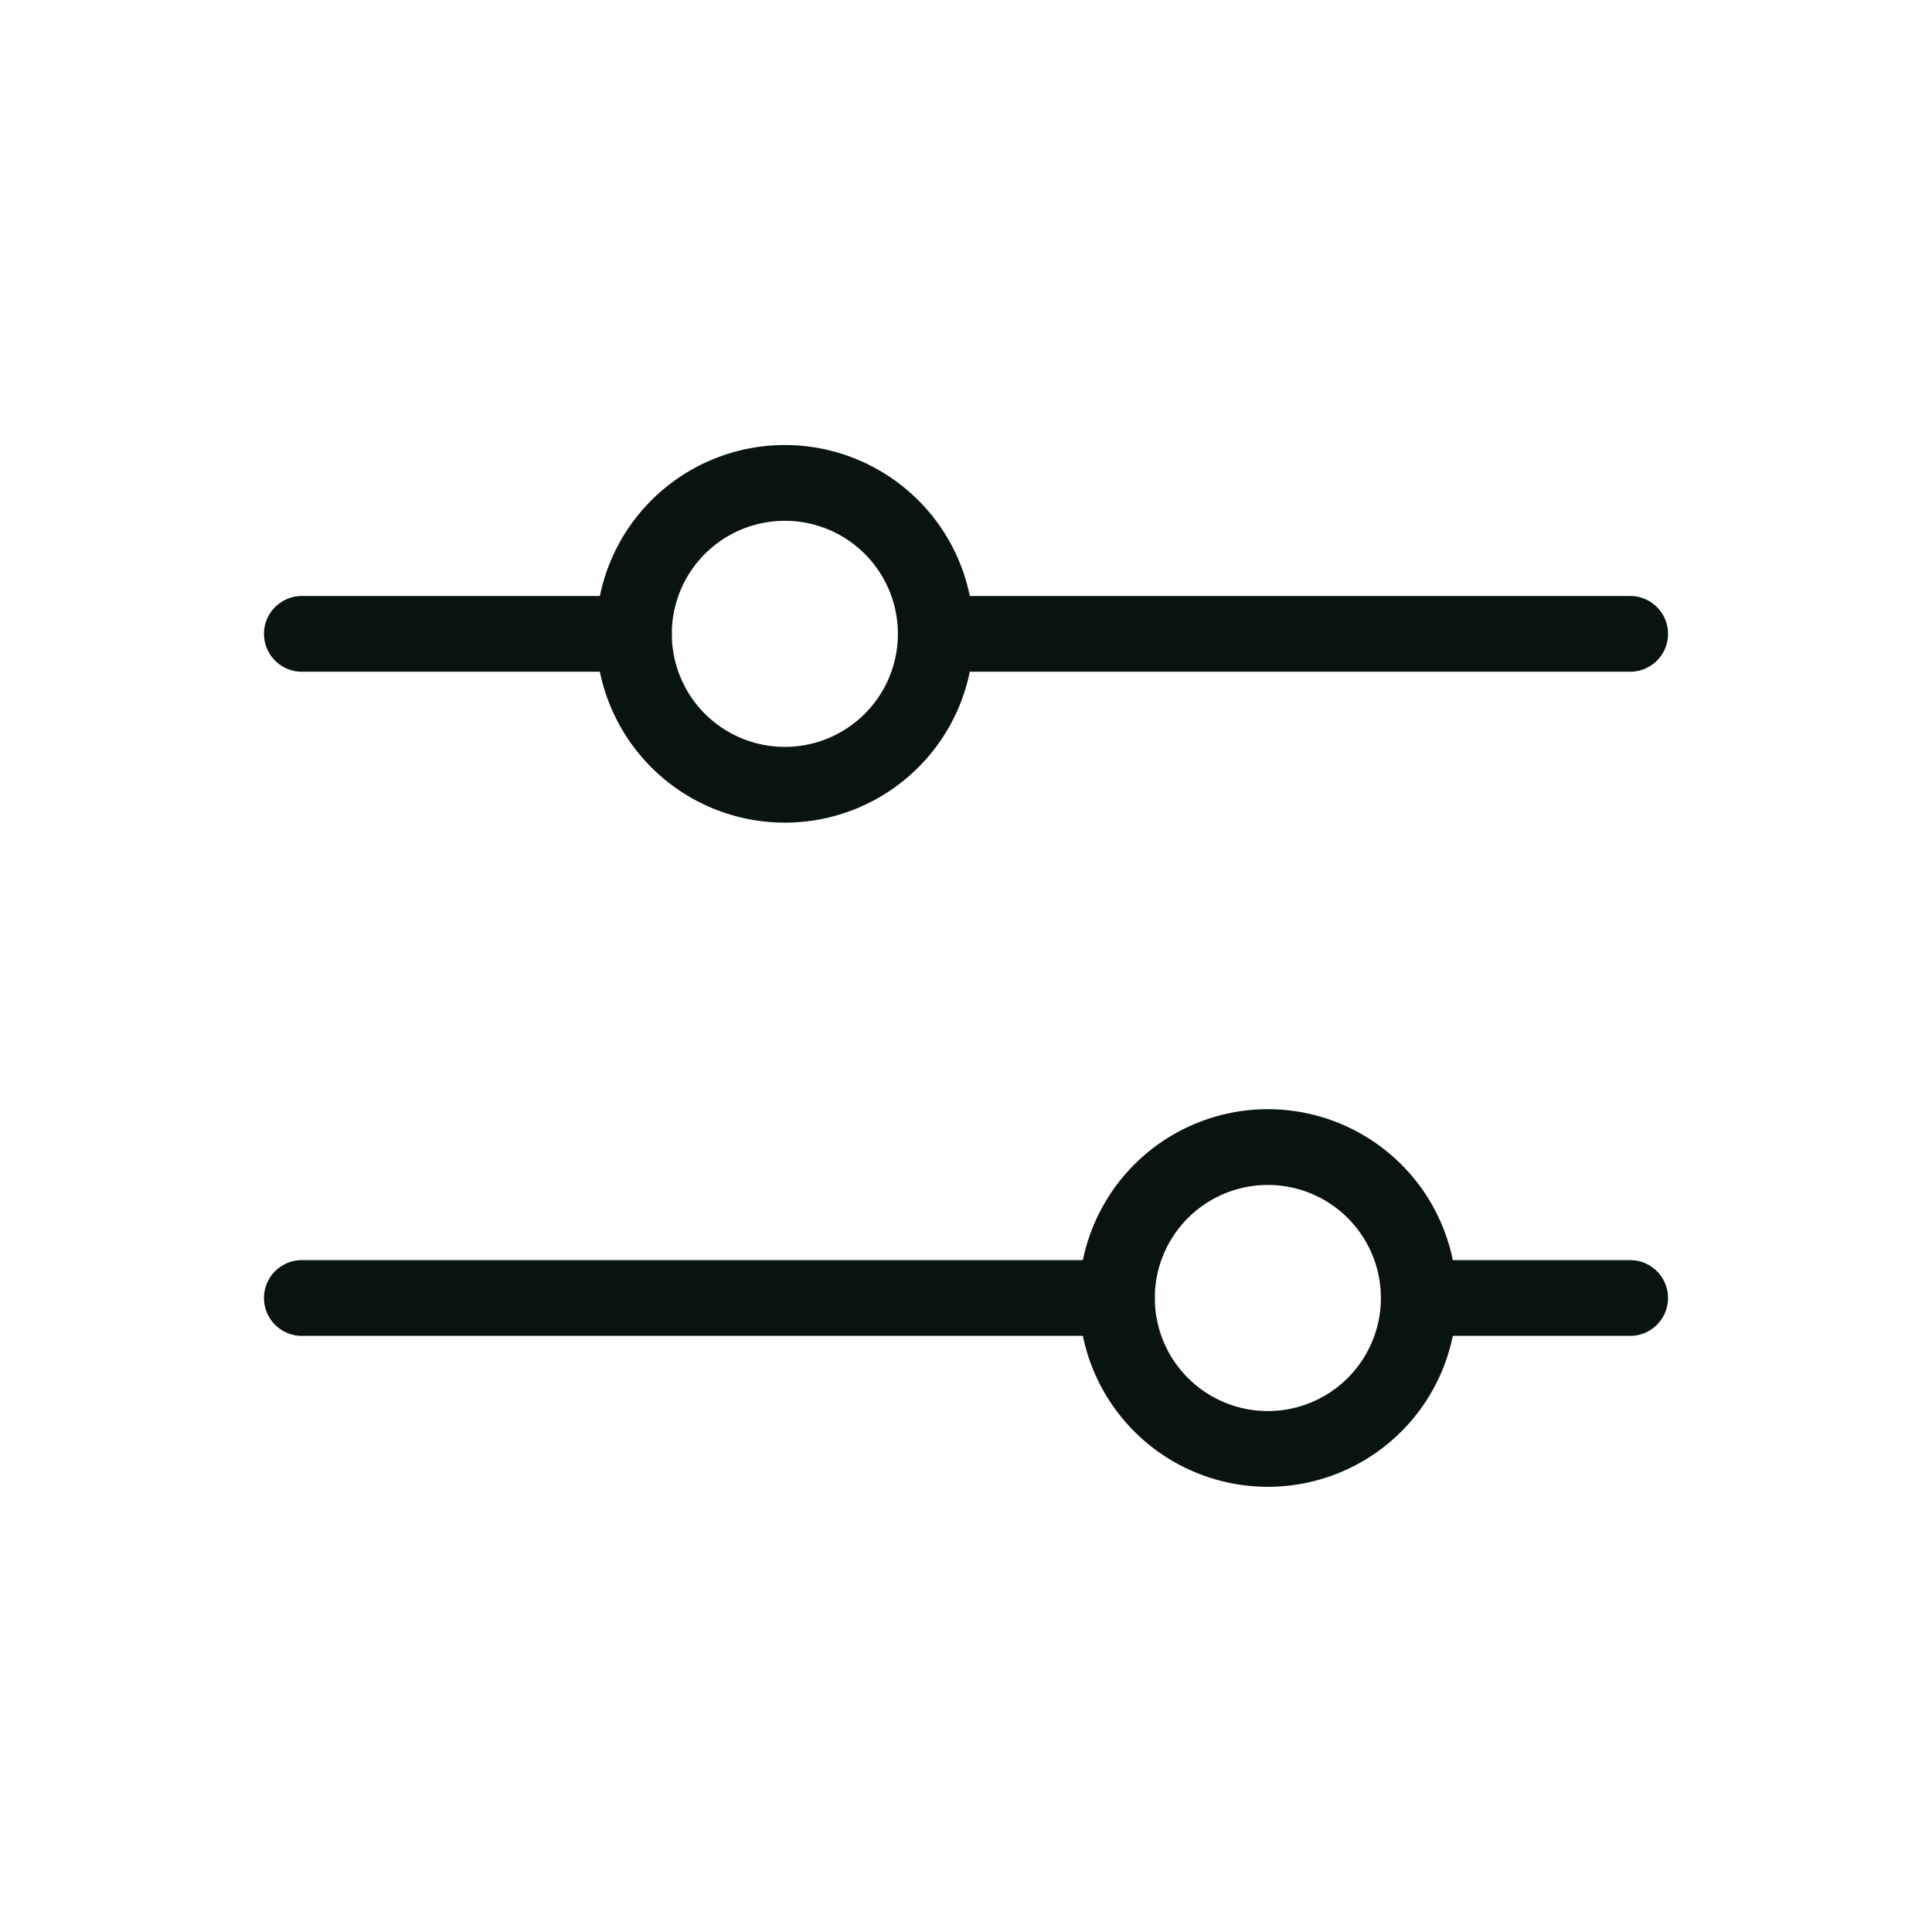
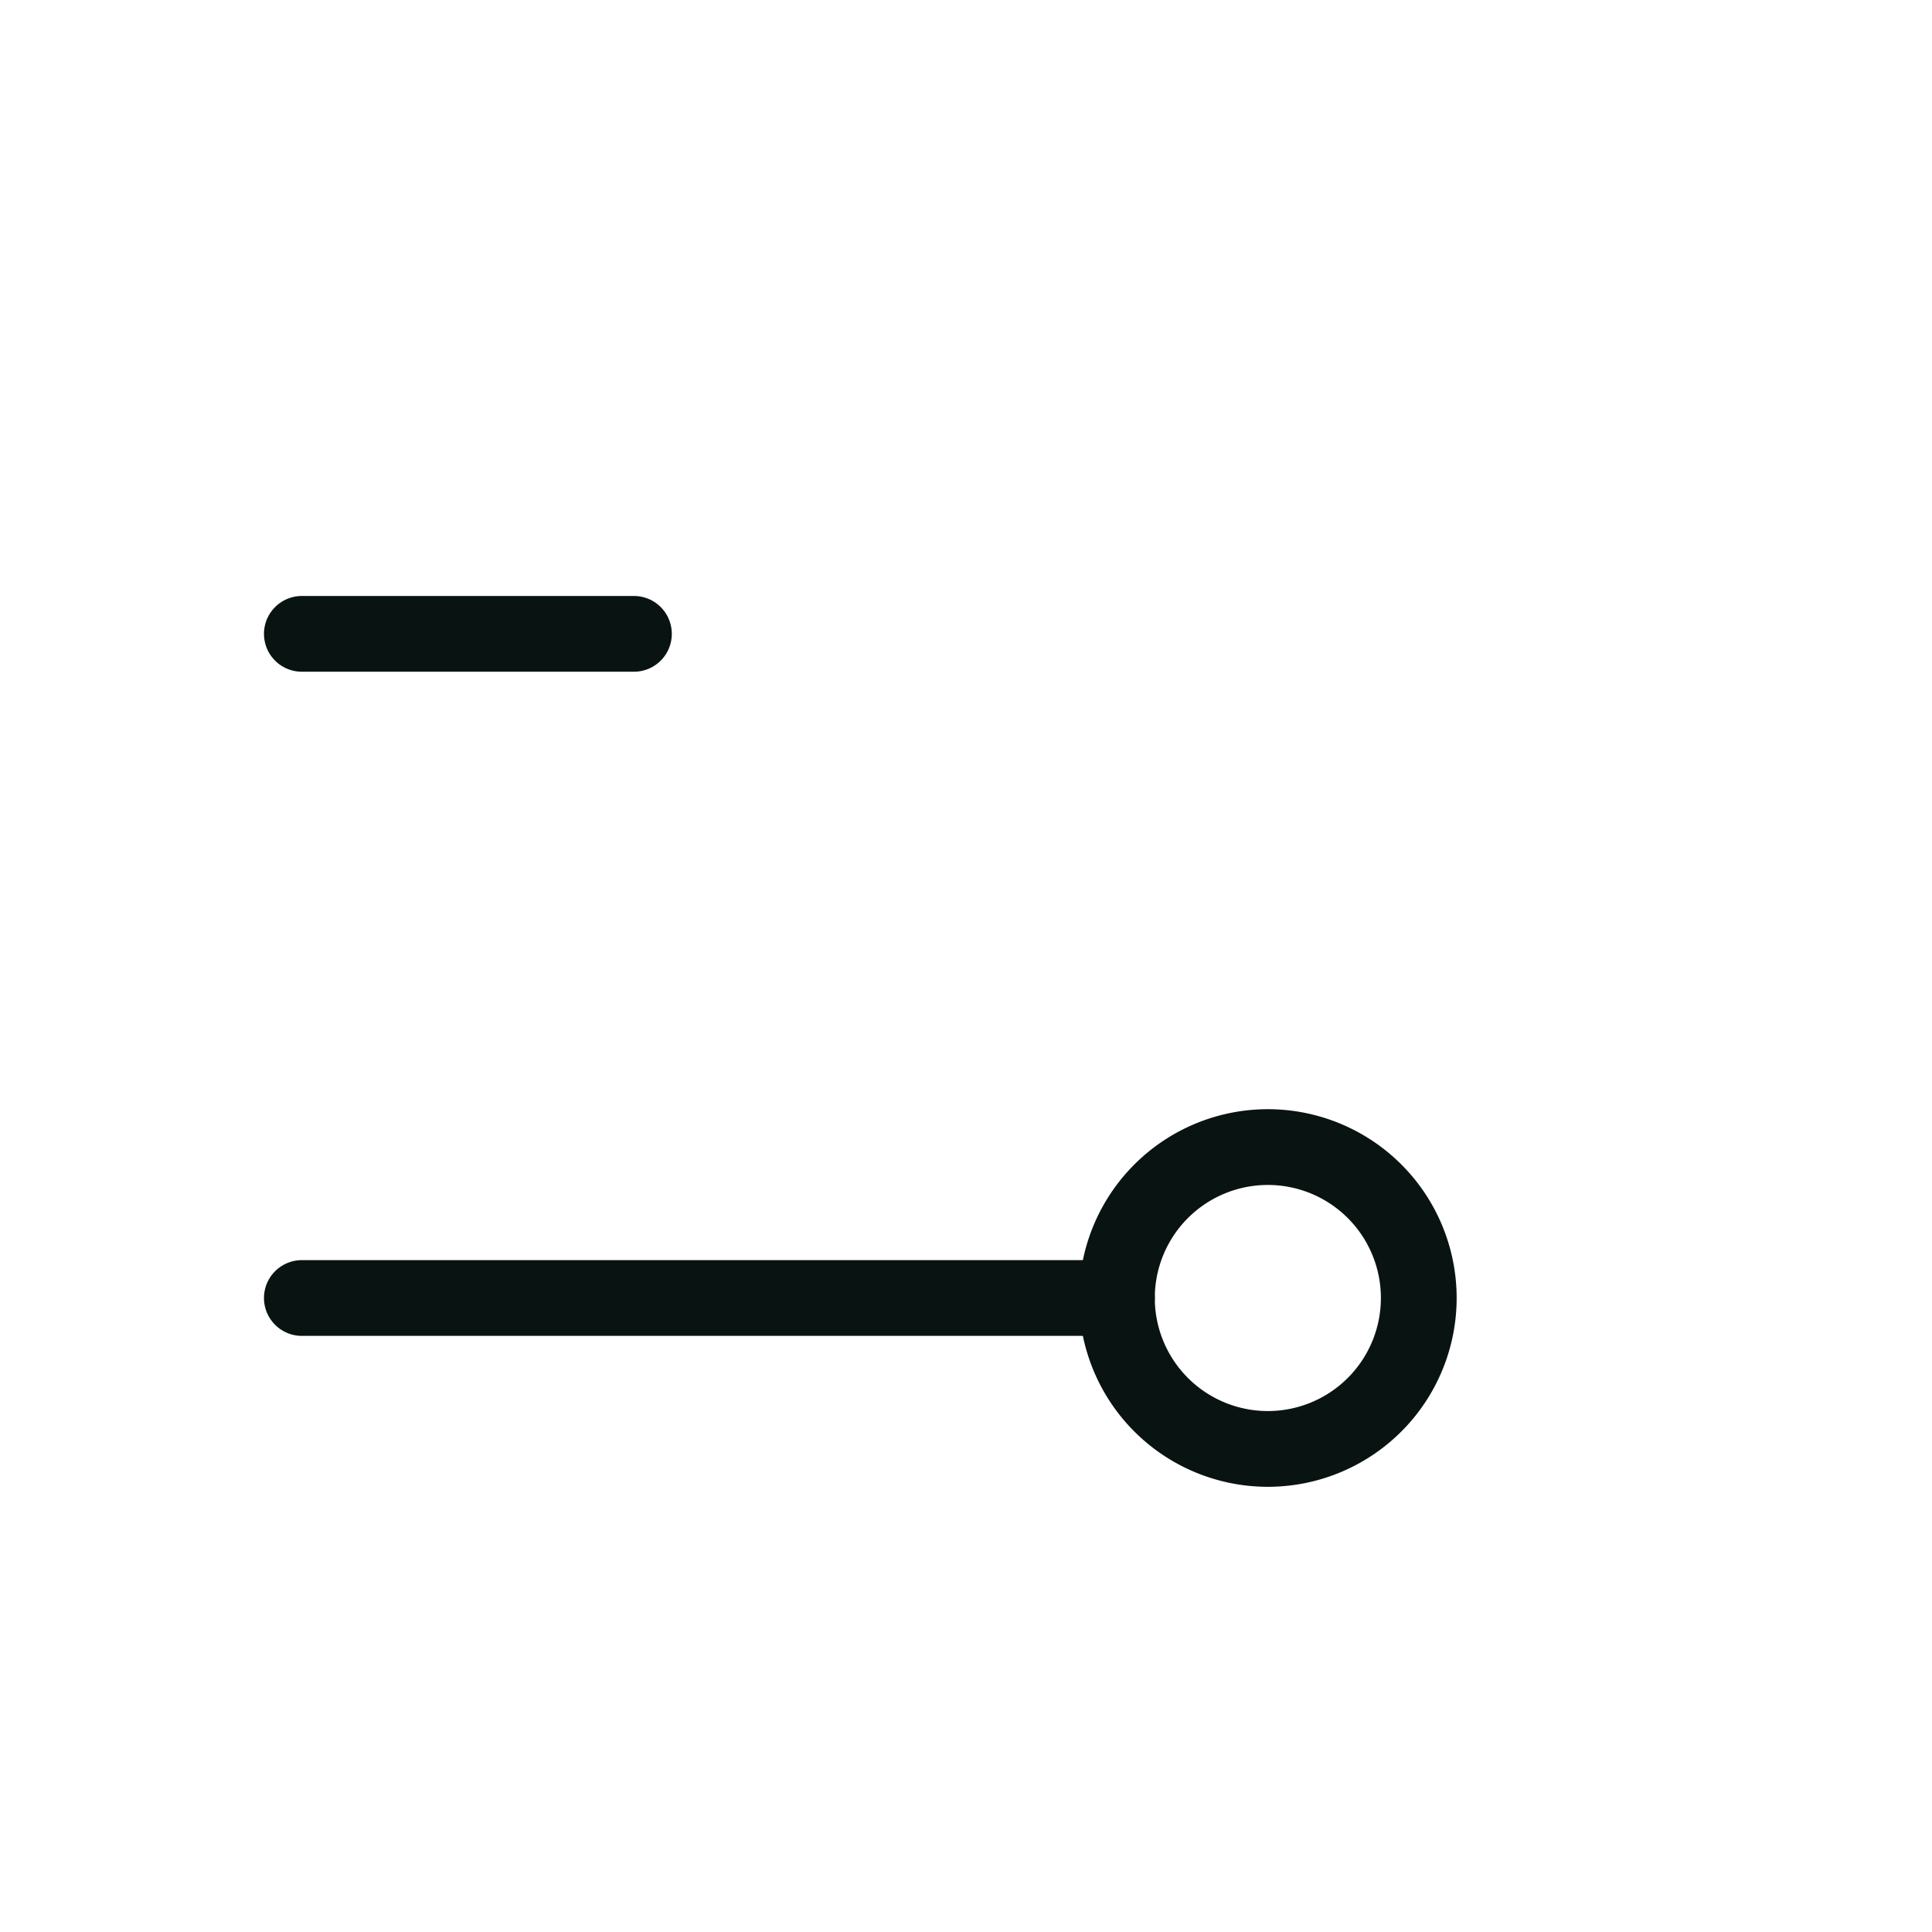
<svg xmlns="http://www.w3.org/2000/svg" id="SlidersHorizontal" width="25.5" height="25.5" viewBox="0 0 25.5 25.5">
  <path id="Vector" d="M0,0H25.5V25.5H0Z" fill="none" />
  <path id="Vector-2" data-name="Vector" d="M10.758,0H0" transform="translate(3.984 17.132)" fill="none" stroke="#091412" stroke-linecap="round" stroke-linejoin="round" stroke-width="1" />
-   <path id="Vector-3" data-name="Vector" d="M2.789,0H0" transform="translate(18.727 17.132)" fill="none" stroke="#091412" stroke-linecap="round" stroke-linejoin="round" stroke-width="1" />
  <path id="Vector-4" data-name="Vector" d="M3.984,1.992A1.992,1.992,0,1,1,1.992,0,1.992,1.992,0,0,1,3.984,1.992Z" transform="translate(14.742 15.14)" fill="none" stroke="#091412" stroke-linecap="round" stroke-linejoin="round" stroke-width="1" />
  <path id="Vector-5" data-name="Vector" d="M4.383,0H0" transform="translate(3.984 8.366)" fill="none" stroke="#091412" stroke-linecap="round" stroke-linejoin="round" stroke-width="1" />
-   <path id="Vector-6" data-name="Vector" d="M9.164,0H0" transform="translate(12.352 8.366)" fill="none" stroke="#091412" stroke-linecap="round" stroke-linejoin="round" stroke-width="1" />
-   <path id="Vector-7" data-name="Vector" d="M3.984,1.992A1.992,1.992,0,1,1,1.992,0,1.992,1.992,0,0,1,3.984,1.992Z" transform="translate(8.367 6.374)" fill="none" stroke="#091412" stroke-linecap="round" stroke-linejoin="round" stroke-width="1" />
</svg>